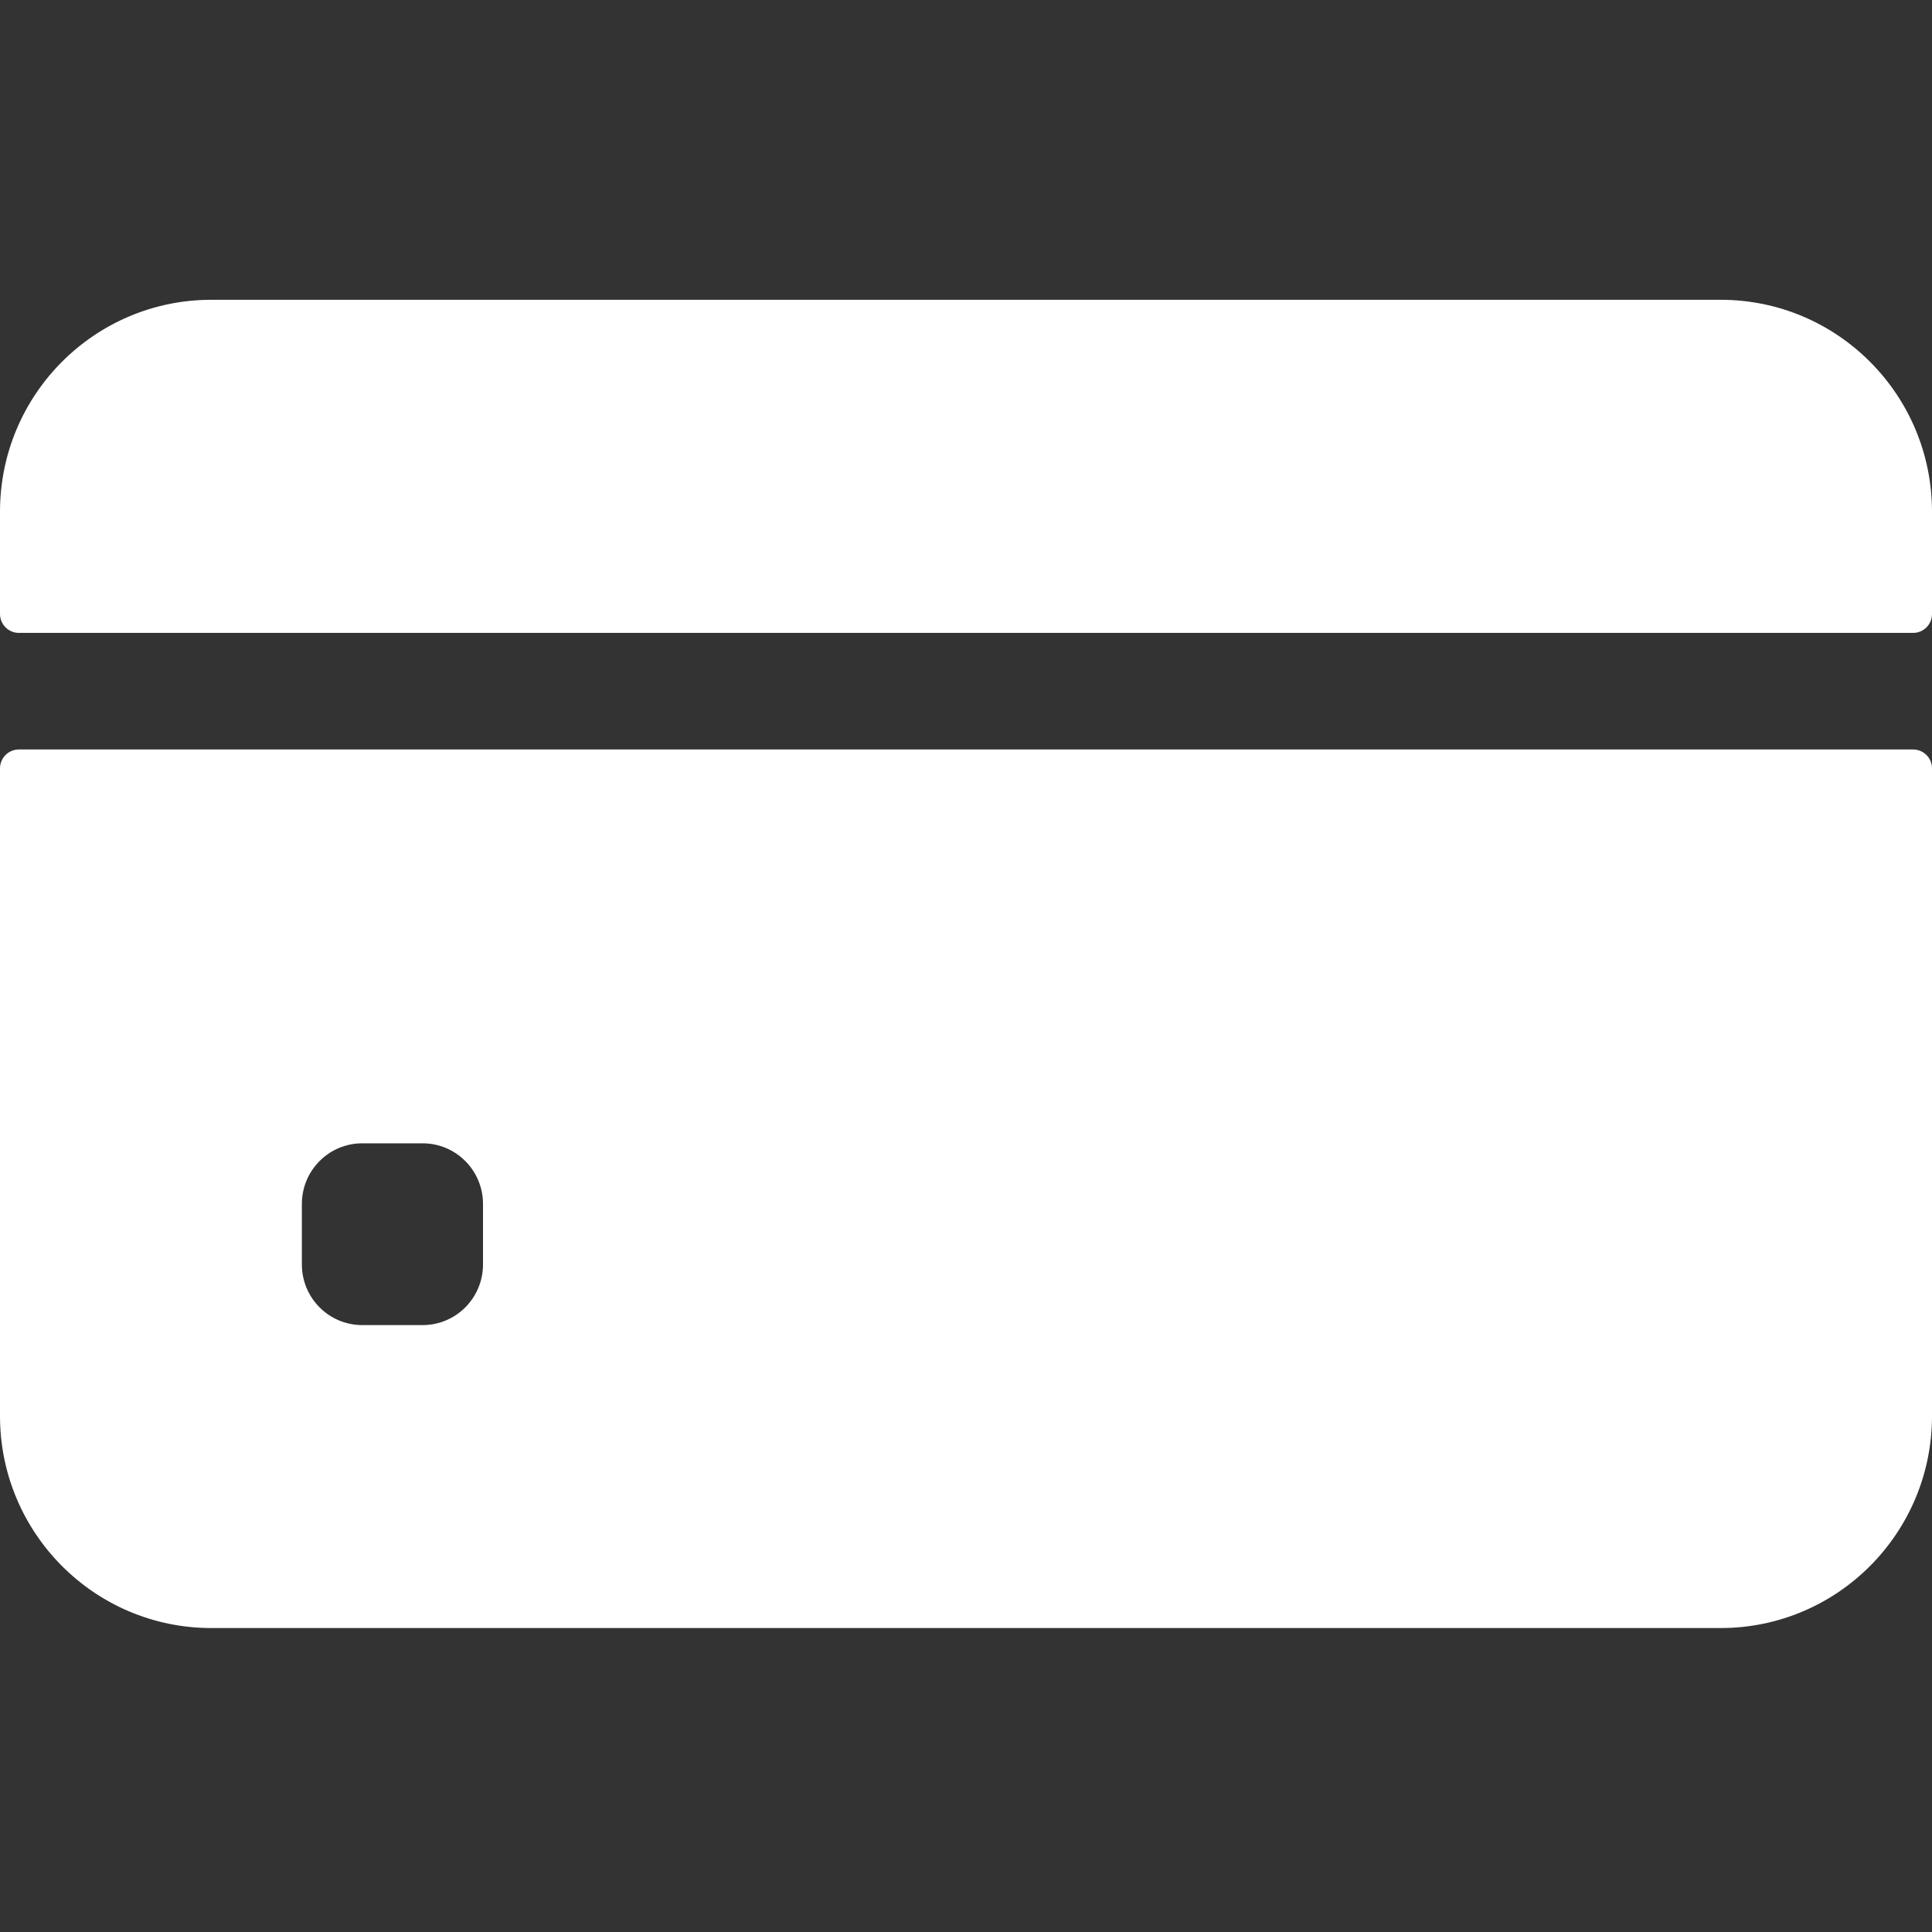
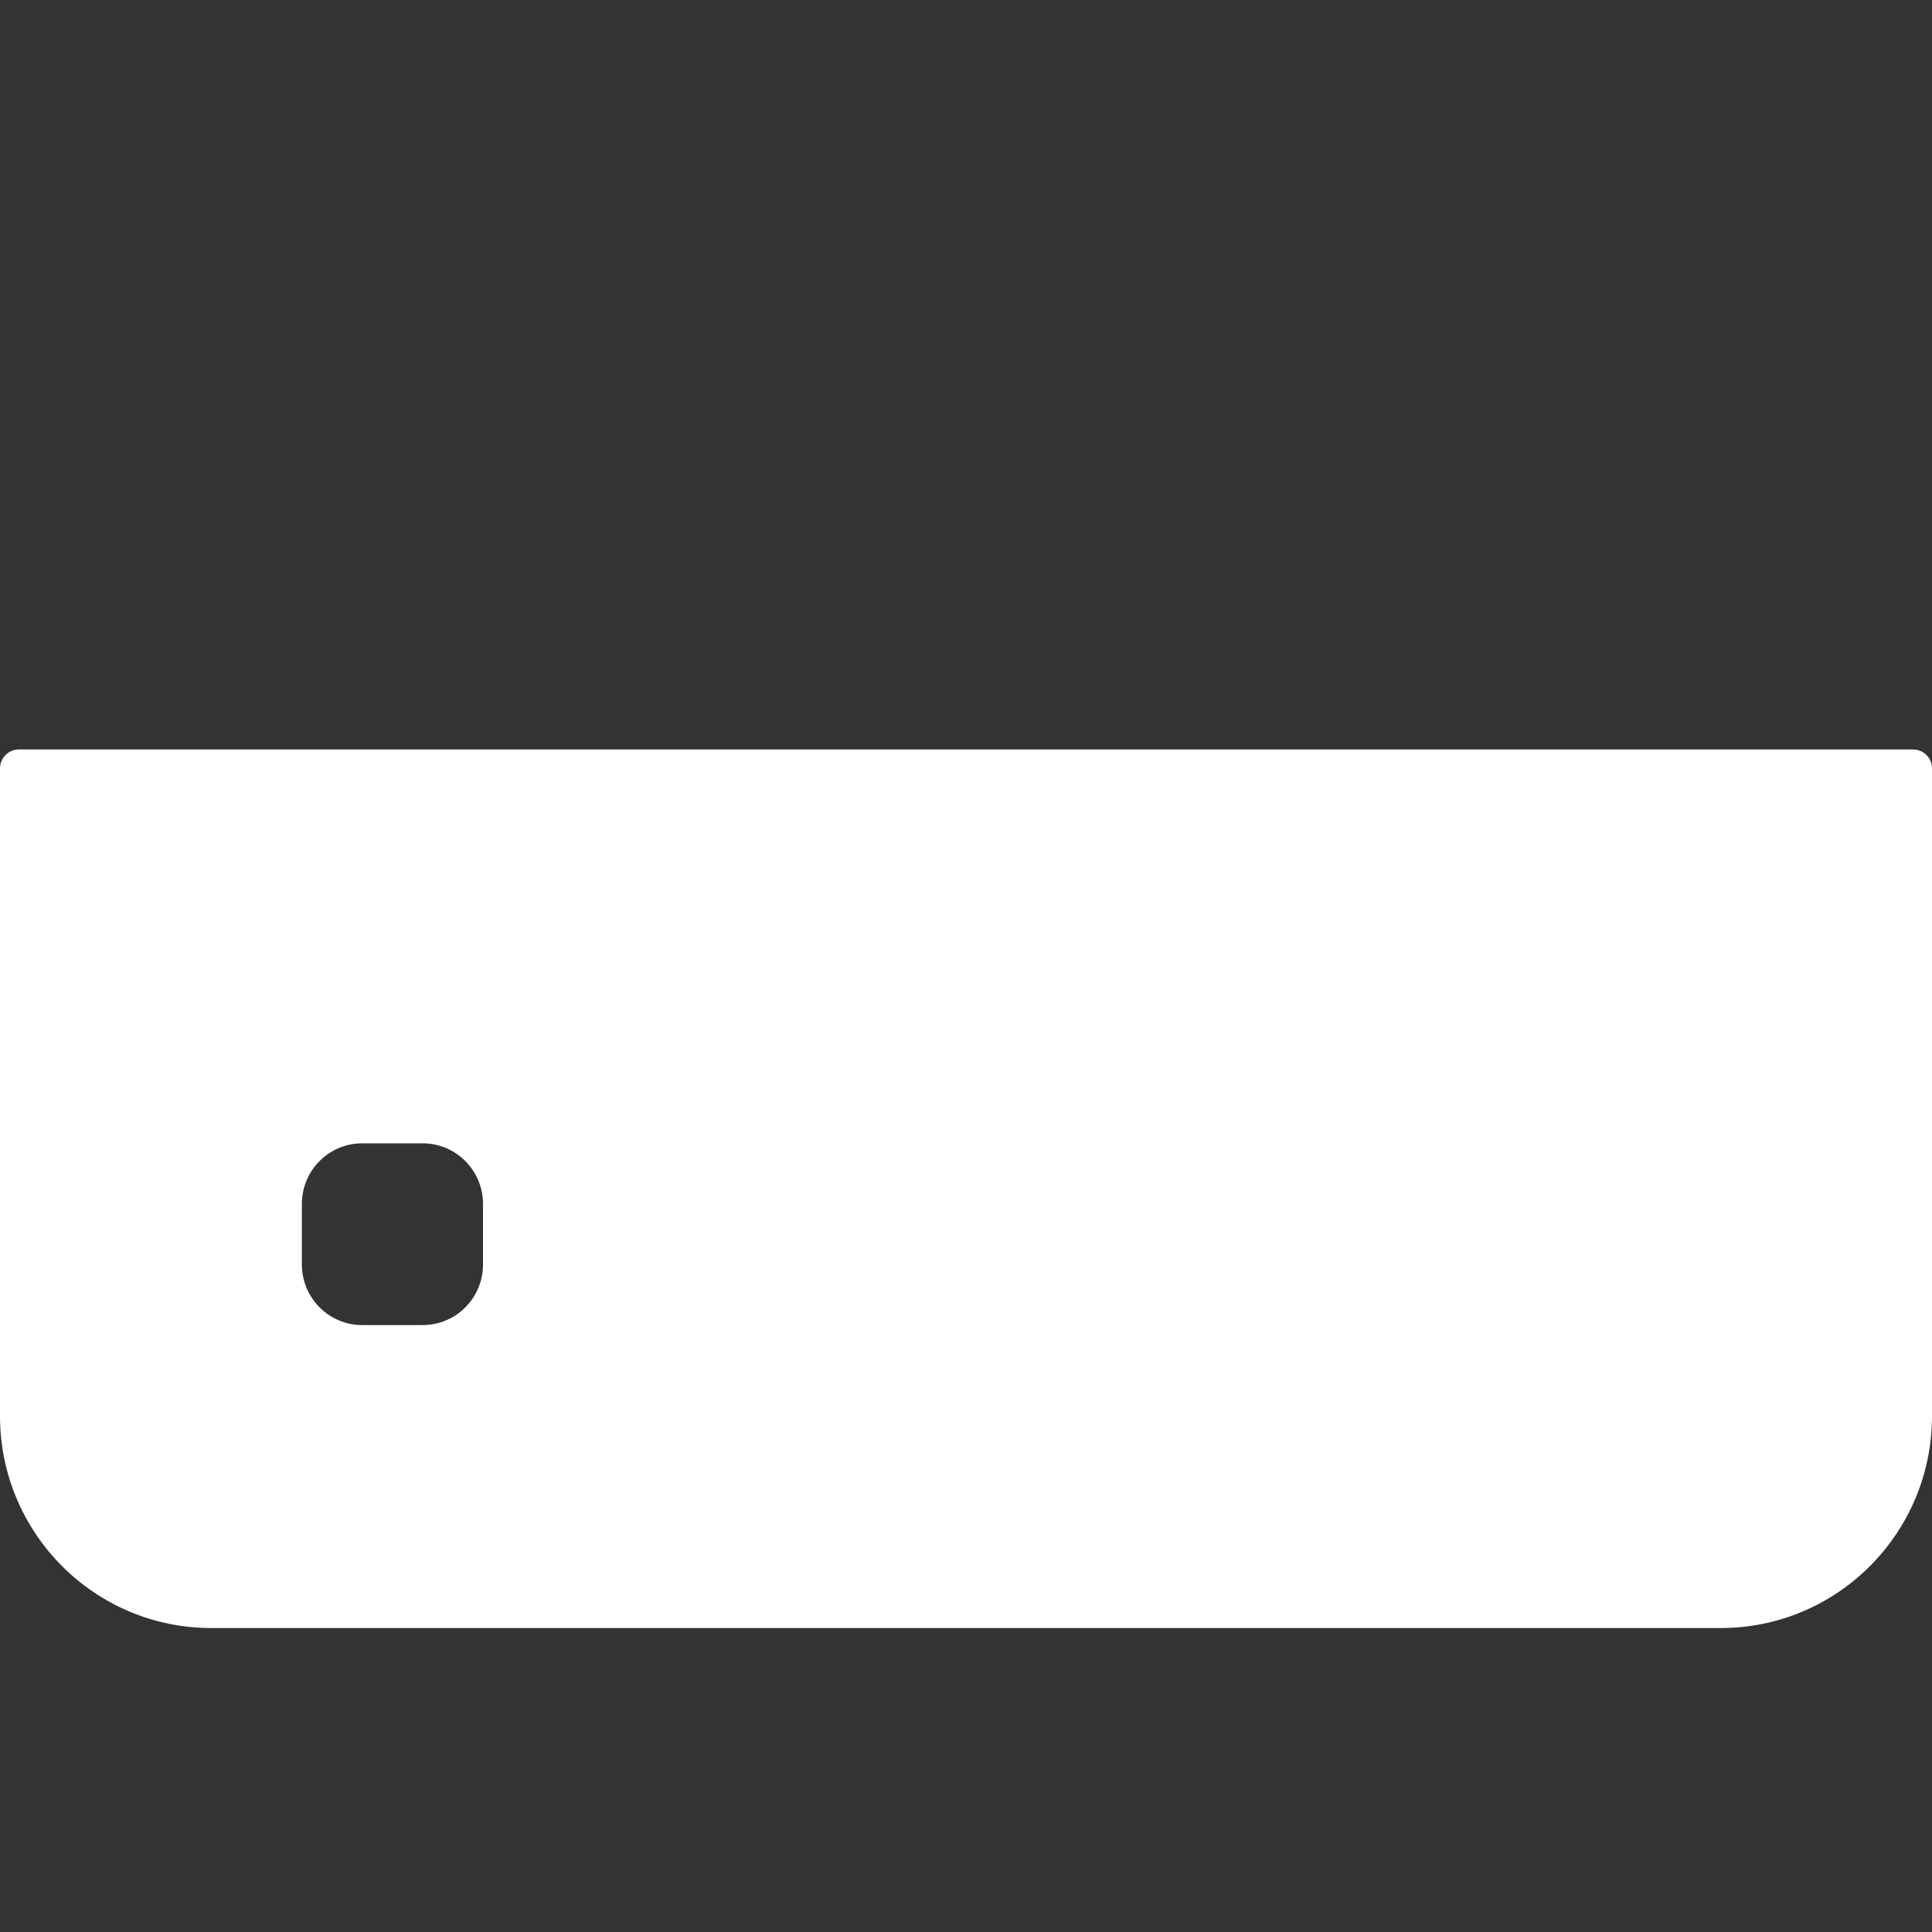
<svg xmlns="http://www.w3.org/2000/svg" width="464px" height="464px" viewBox="0 0 464 464" version="1.1">
  <rect x="0" y="0" width="464" height="464" fill="#333333" stroke="none" />
  <title>payment-processor</title>
  <g id="payment-processor" stroke="none" stroke-width="1" fill="none" fill-rule="evenodd">
    <g id="035-credit-card" transform="translate(0, 72)" fill="#FFFFFF" fill-rule="nonzero">
-       <path d="M464,75.455 L464,50.909 C464,22.793 441.279,0 413.25,0 L50.75,0 C22.721,0 0,22.793 0,50.909 L0,75.455 C0,77.965 2.029,80 4.531,80 L459.469,80 C461.971,80 464,77.965 464,75.455 Z" id="Path" />
      <path d="M0,112.547 L0,268.069 C0,296.197 22.721,319 50.75,319 L413.25,319 C441.279,319 464,296.197 464,268.069 L464,112.547 C464,110.036 461.971,108 459.469,108 L4.531,108 C2.029,108 0,110.036 0,112.547 Z M116,231.69 C116,239.726 109.508,246.241 101.5,246.241 L87,246.241 C78.992,246.241 72.5,239.726 72.5,231.69 L72.5,217.138 C72.5,209.102 78.992,202.586 87,202.586 L101.5,202.586 C109.508,202.586 116,209.102 116,217.138 L116,231.69 Z" id="Shape" />
    </g>
  </g>
</svg>